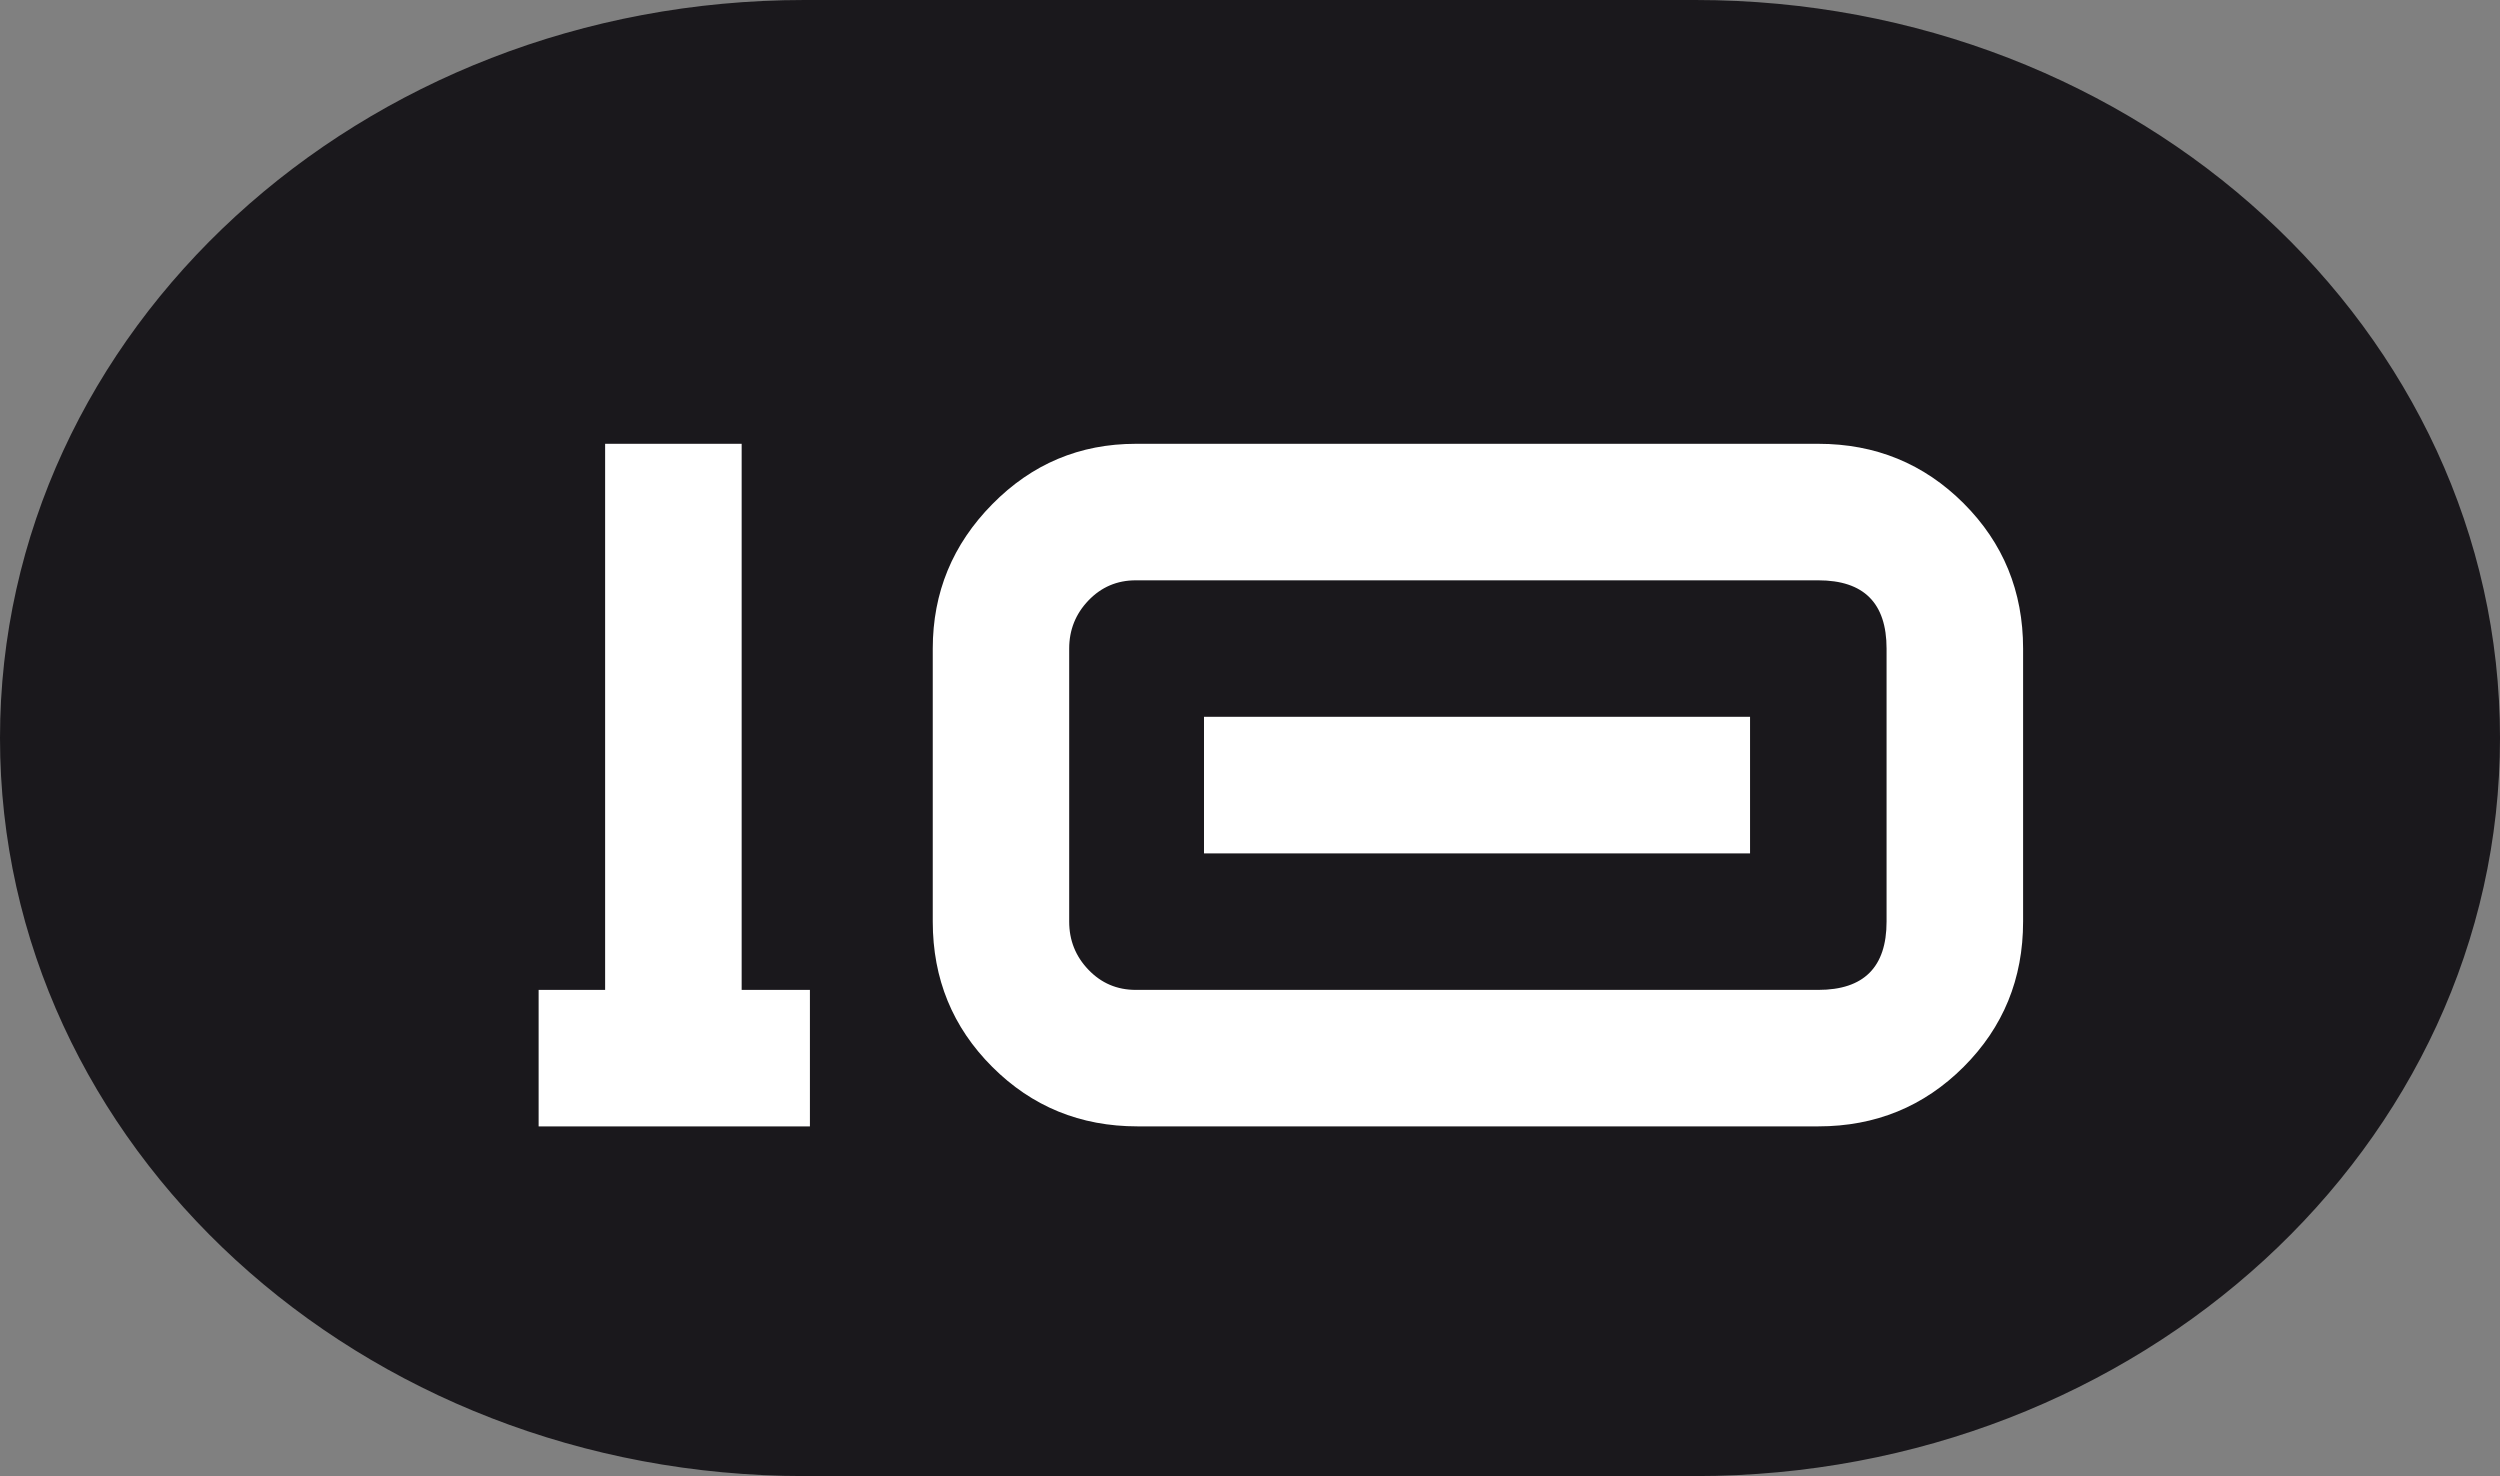
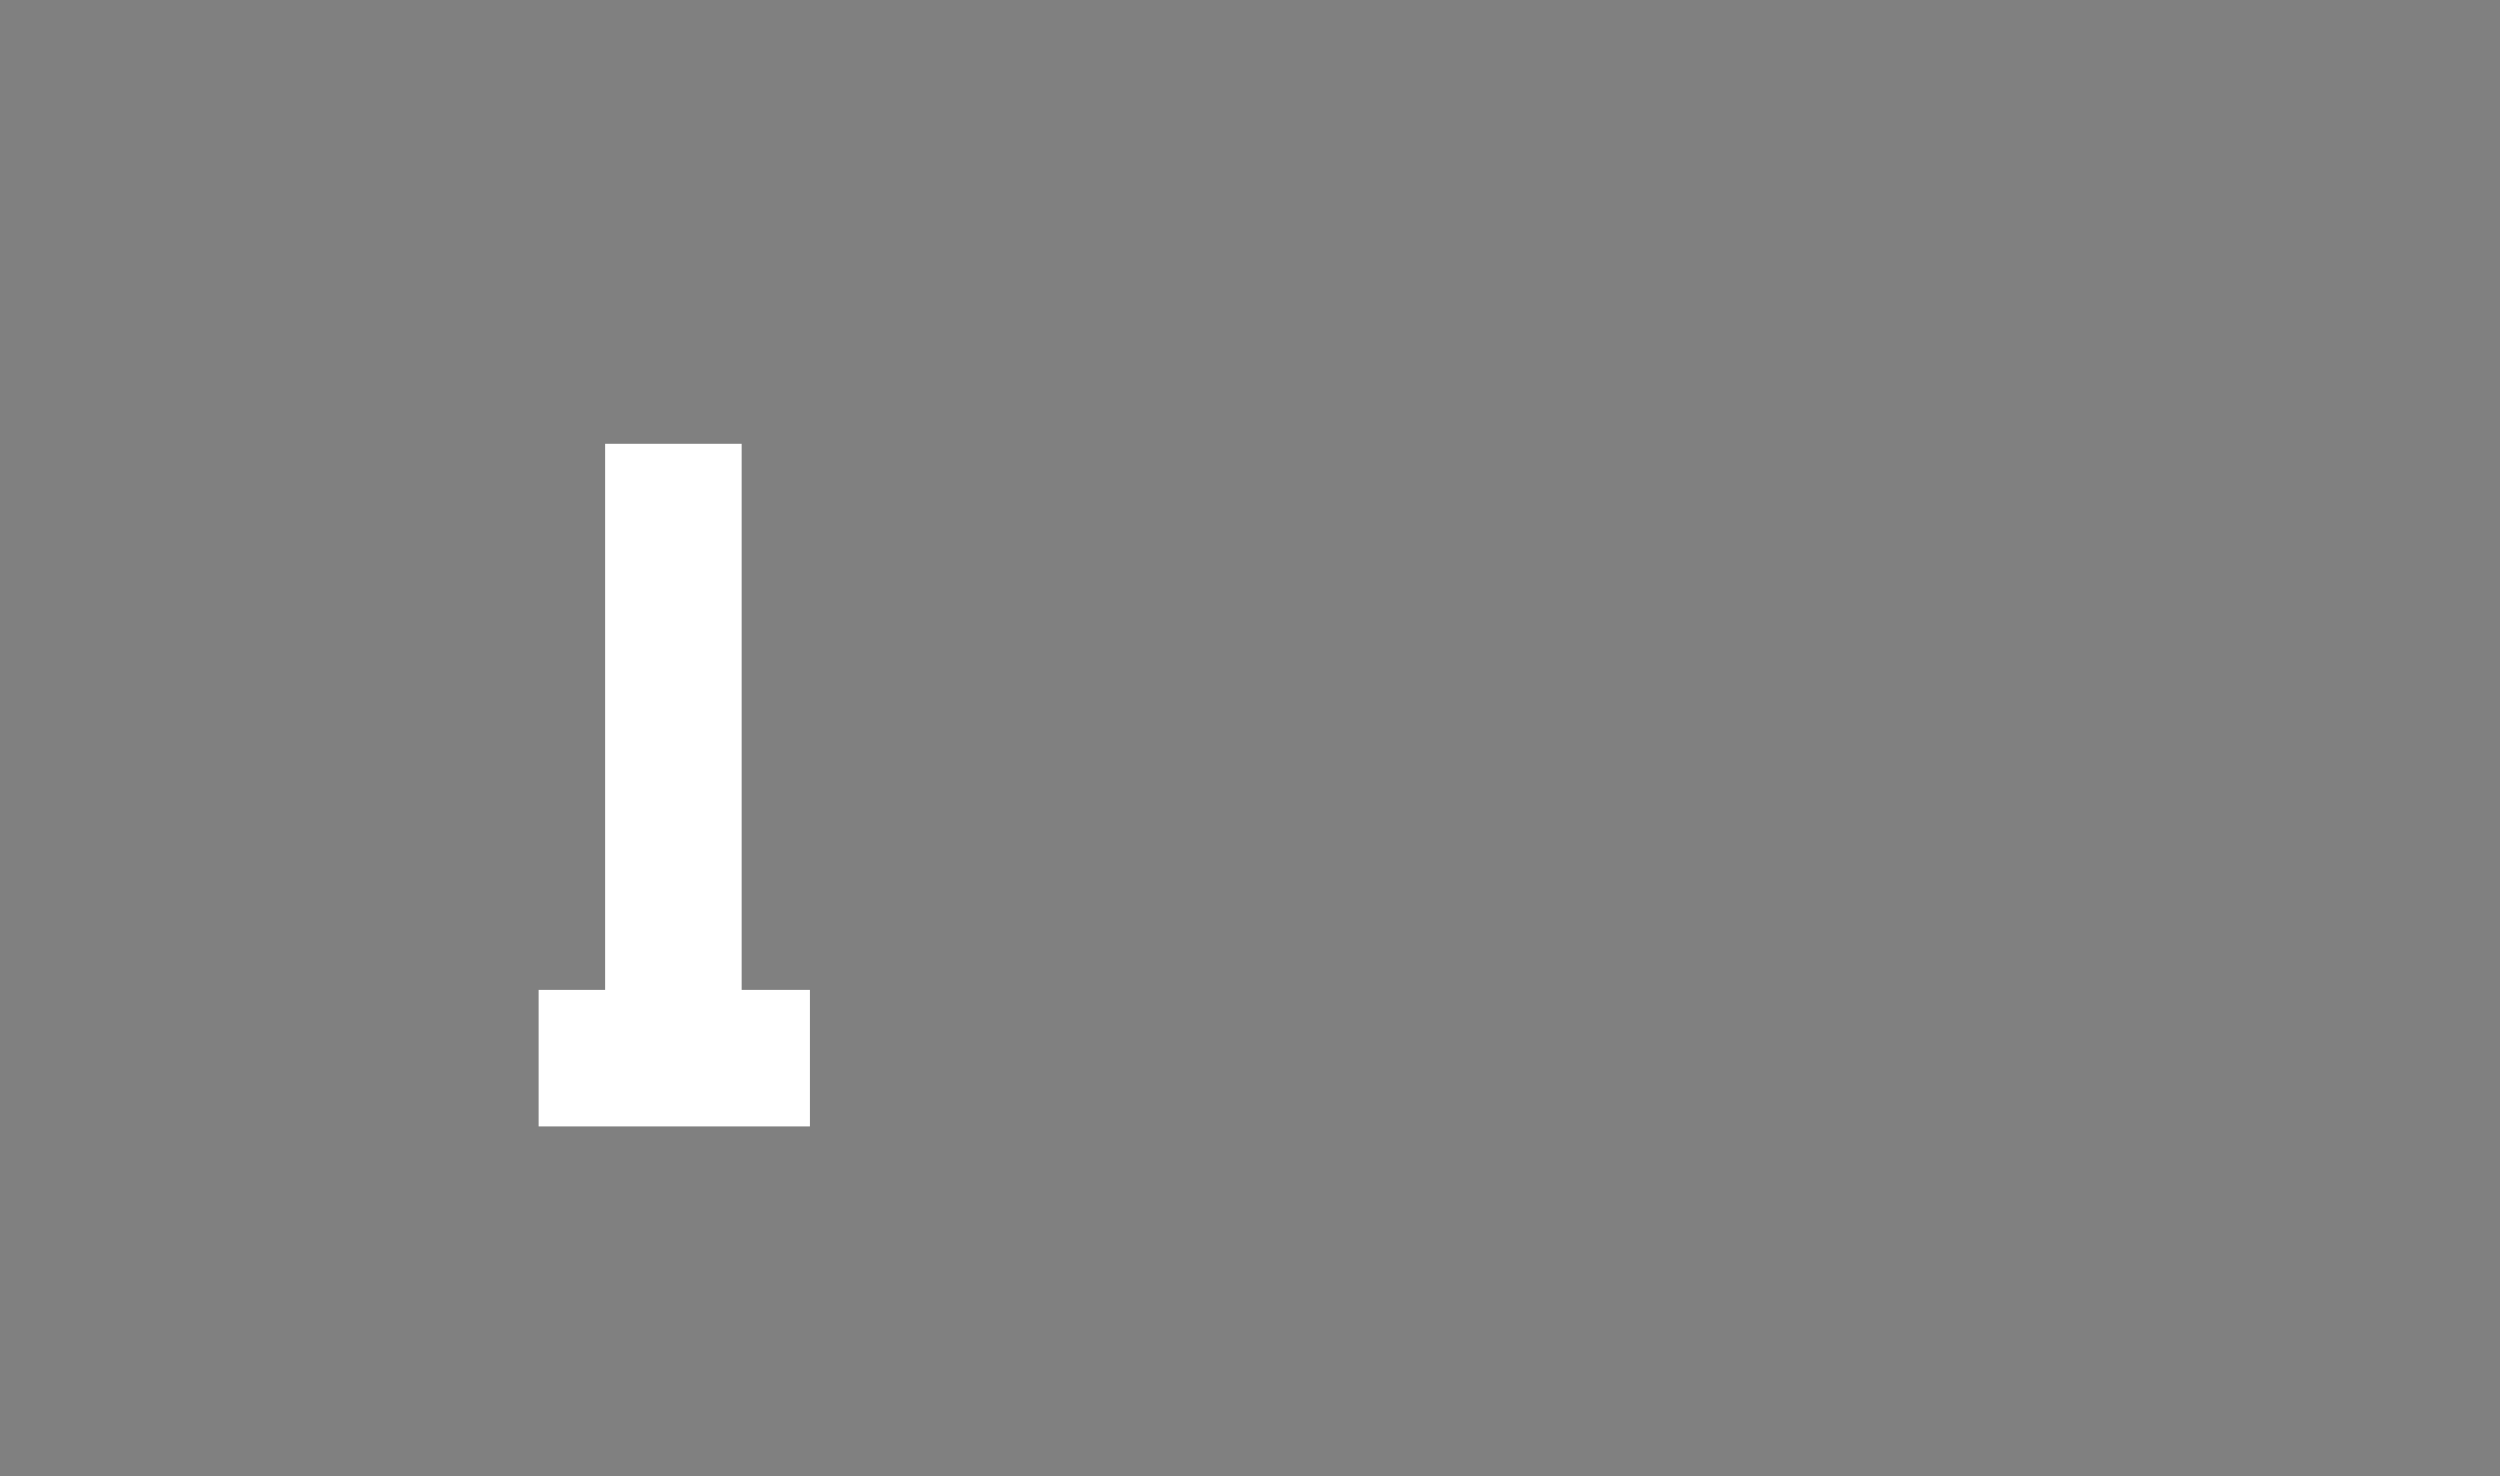
<svg xmlns="http://www.w3.org/2000/svg" id="Laag_1" data-name="Laag 1" viewBox="0 0 512 302.3">
  <rect x="0" y="0" width="512" height="302.3" fill="#808080" stroke="none" />
  <defs>
    <style>
      .cls-1 {
        fill: #fff;
      }

      .cls-2 {
        fill: #1a181c;
      }
    </style>
  </defs>
-   <path class="cls-2" d="m512,151.15c0,83.48-73.77,151.15-164.78,151.15h-182.46C73.77,302.3,0,234.63,0,151.15h0C0,67.68,73.77,0,164.76,0h182.46c91,0,164.78,67.68,164.78,151.15h0Z" />
  <path class="cls-1" d="m165.87,230.69h-55.56v-27.96h13.62v-111.84h27.96v111.84h13.98v27.96Z" />
-   <path class="cls-1" d="m414.33,188.75c0,11.71-4.06,21.63-12.18,29.75-8.13,8.12-18.05,12.18-29.75,12.18h-139.44c-11.71,0-21.62-4.06-29.74-12.18-8.13-8.12-12.19-18.04-12.19-29.75v-55.92c0-11.47,4.06-21.33,12.19-29.57,8.12-8.25,17.92-12.37,29.39-12.37h139.79c11.7,0,21.62,4.07,29.75,12.19,8.12,8.12,12.18,18.04,12.18,29.74v55.92Zm-27.96,0v-55.92c0-9.32-4.66-13.98-13.98-13.98h-139.79c-3.83,0-7.05,1.38-9.69,4.13-2.63,2.75-3.94,6.04-3.94,9.85v55.92c0,3.82,1.31,7.11,3.94,9.85,2.63,2.75,5.86,4.13,9.69,4.13h139.79c9.32,0,13.98-4.66,13.98-13.98Zm-139.79-13.98v-27.97h111.83v27.97" />
</svg>